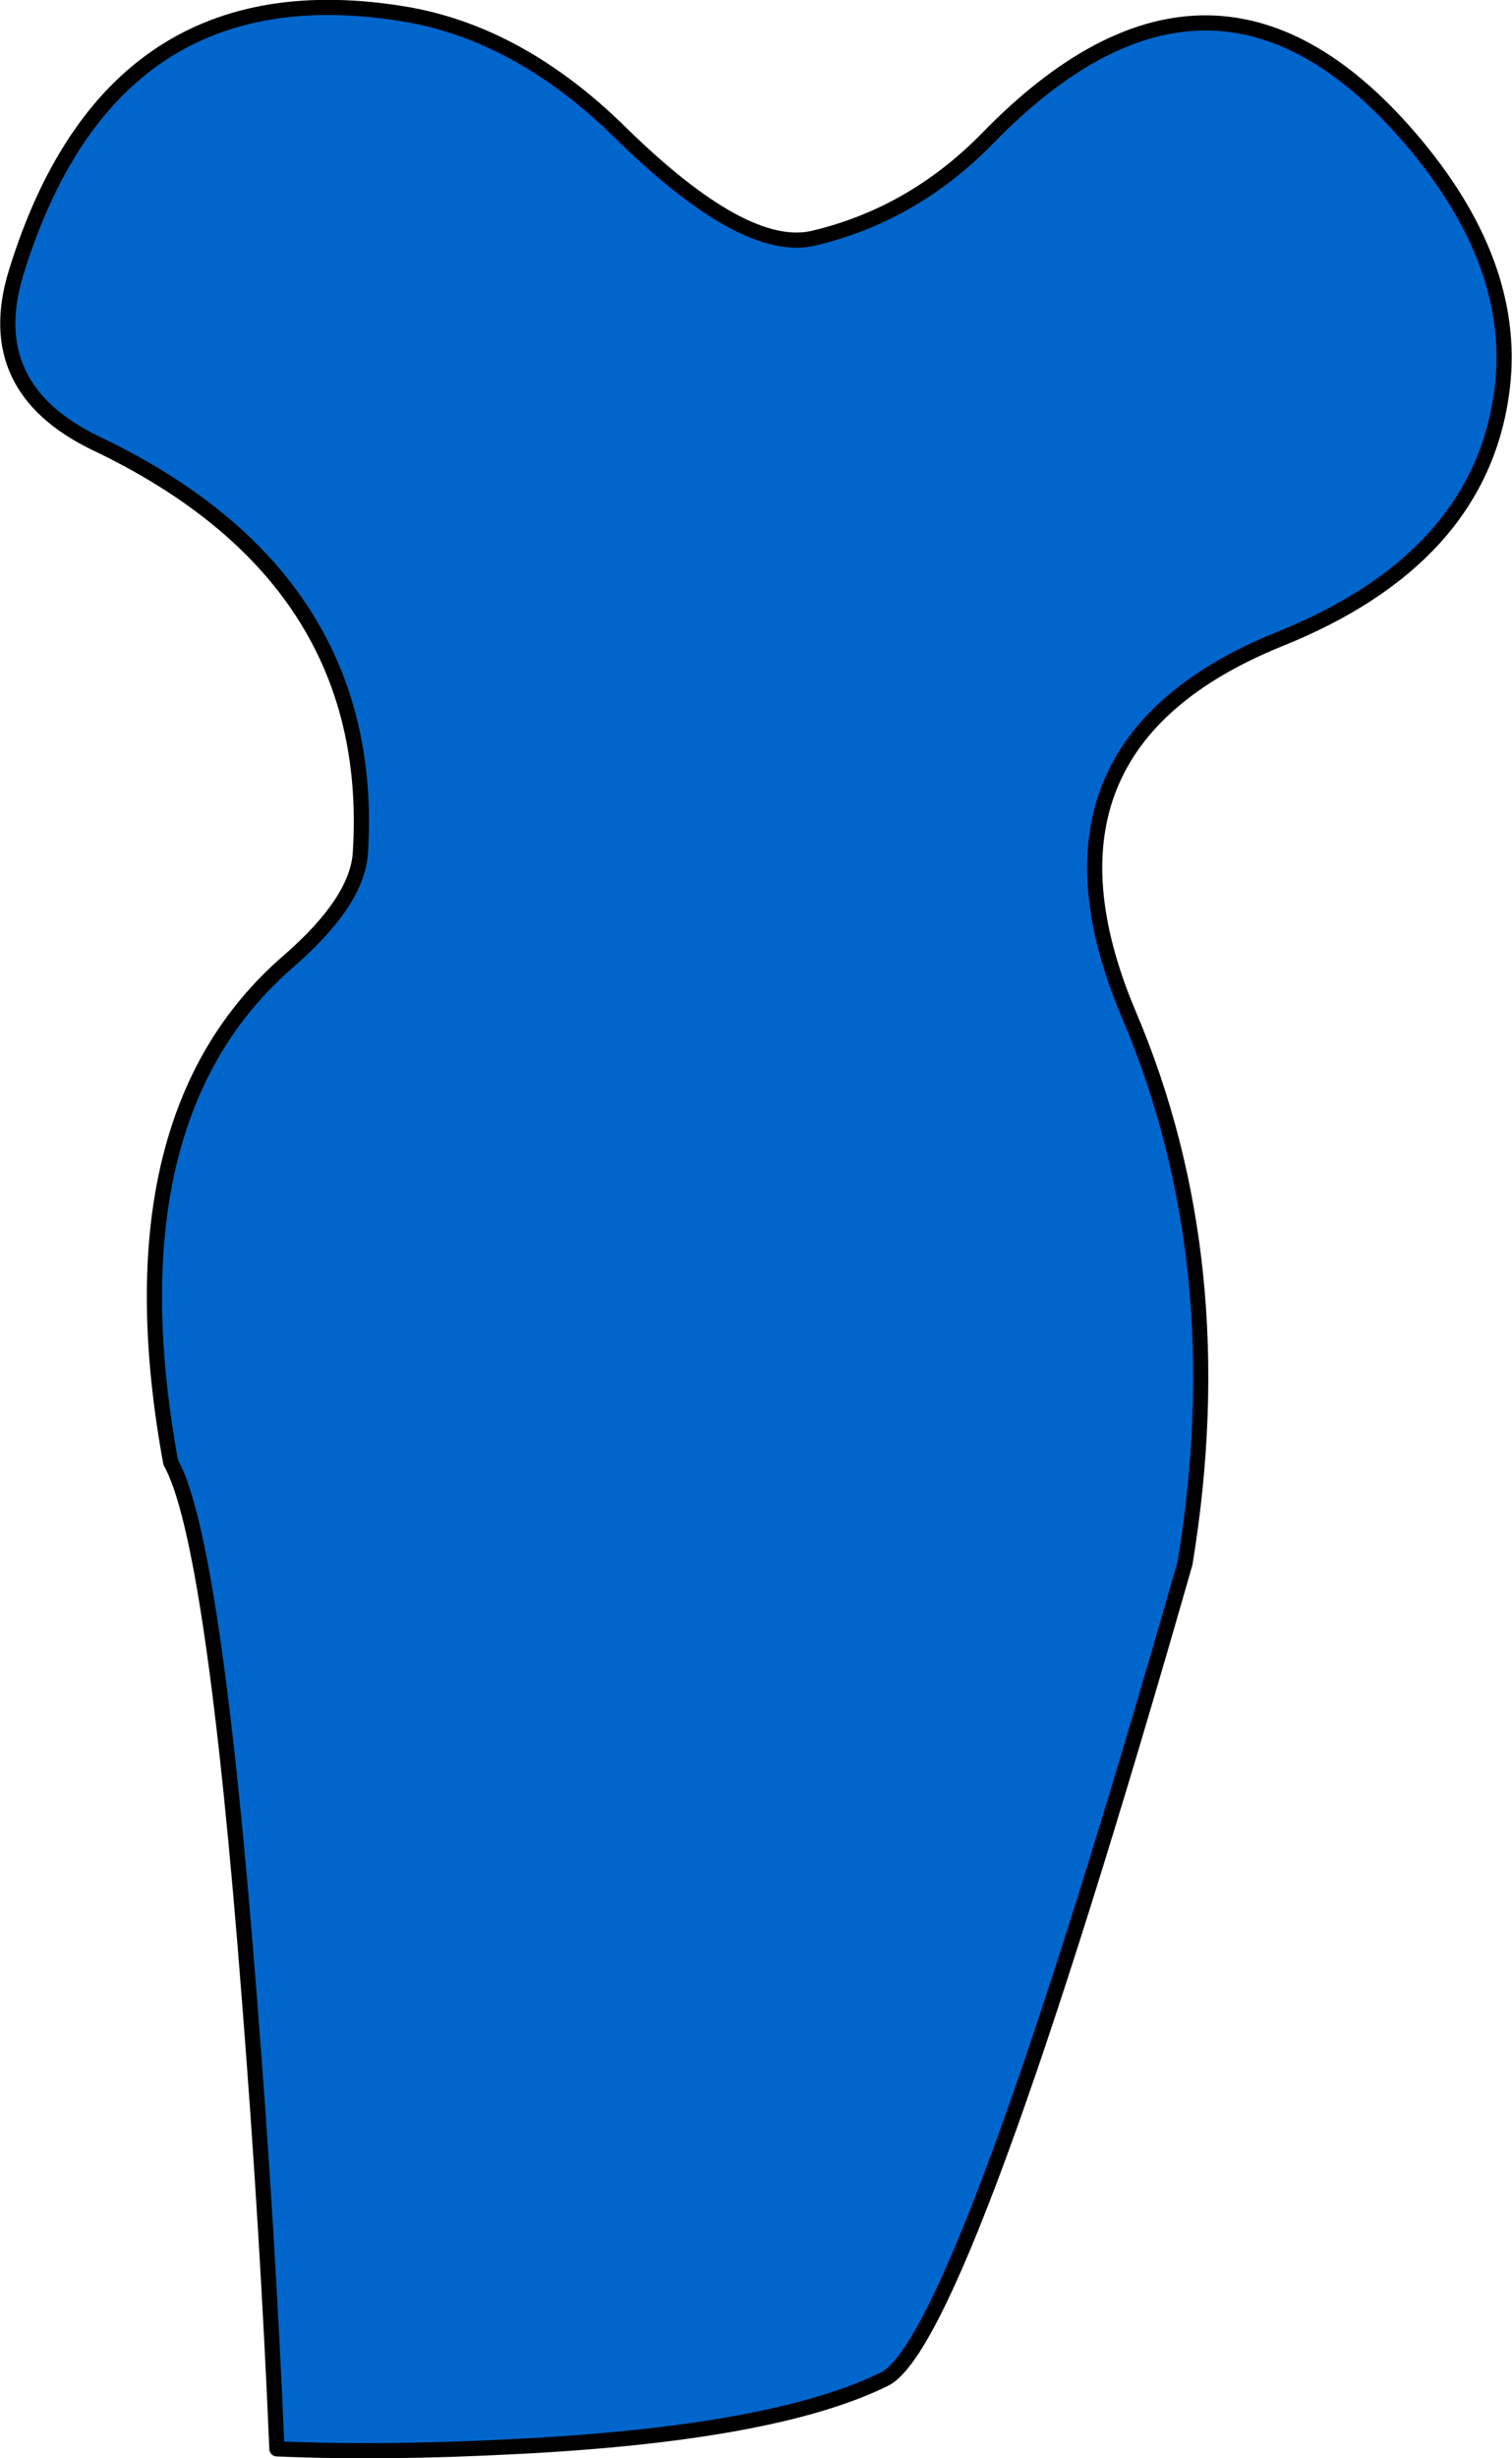
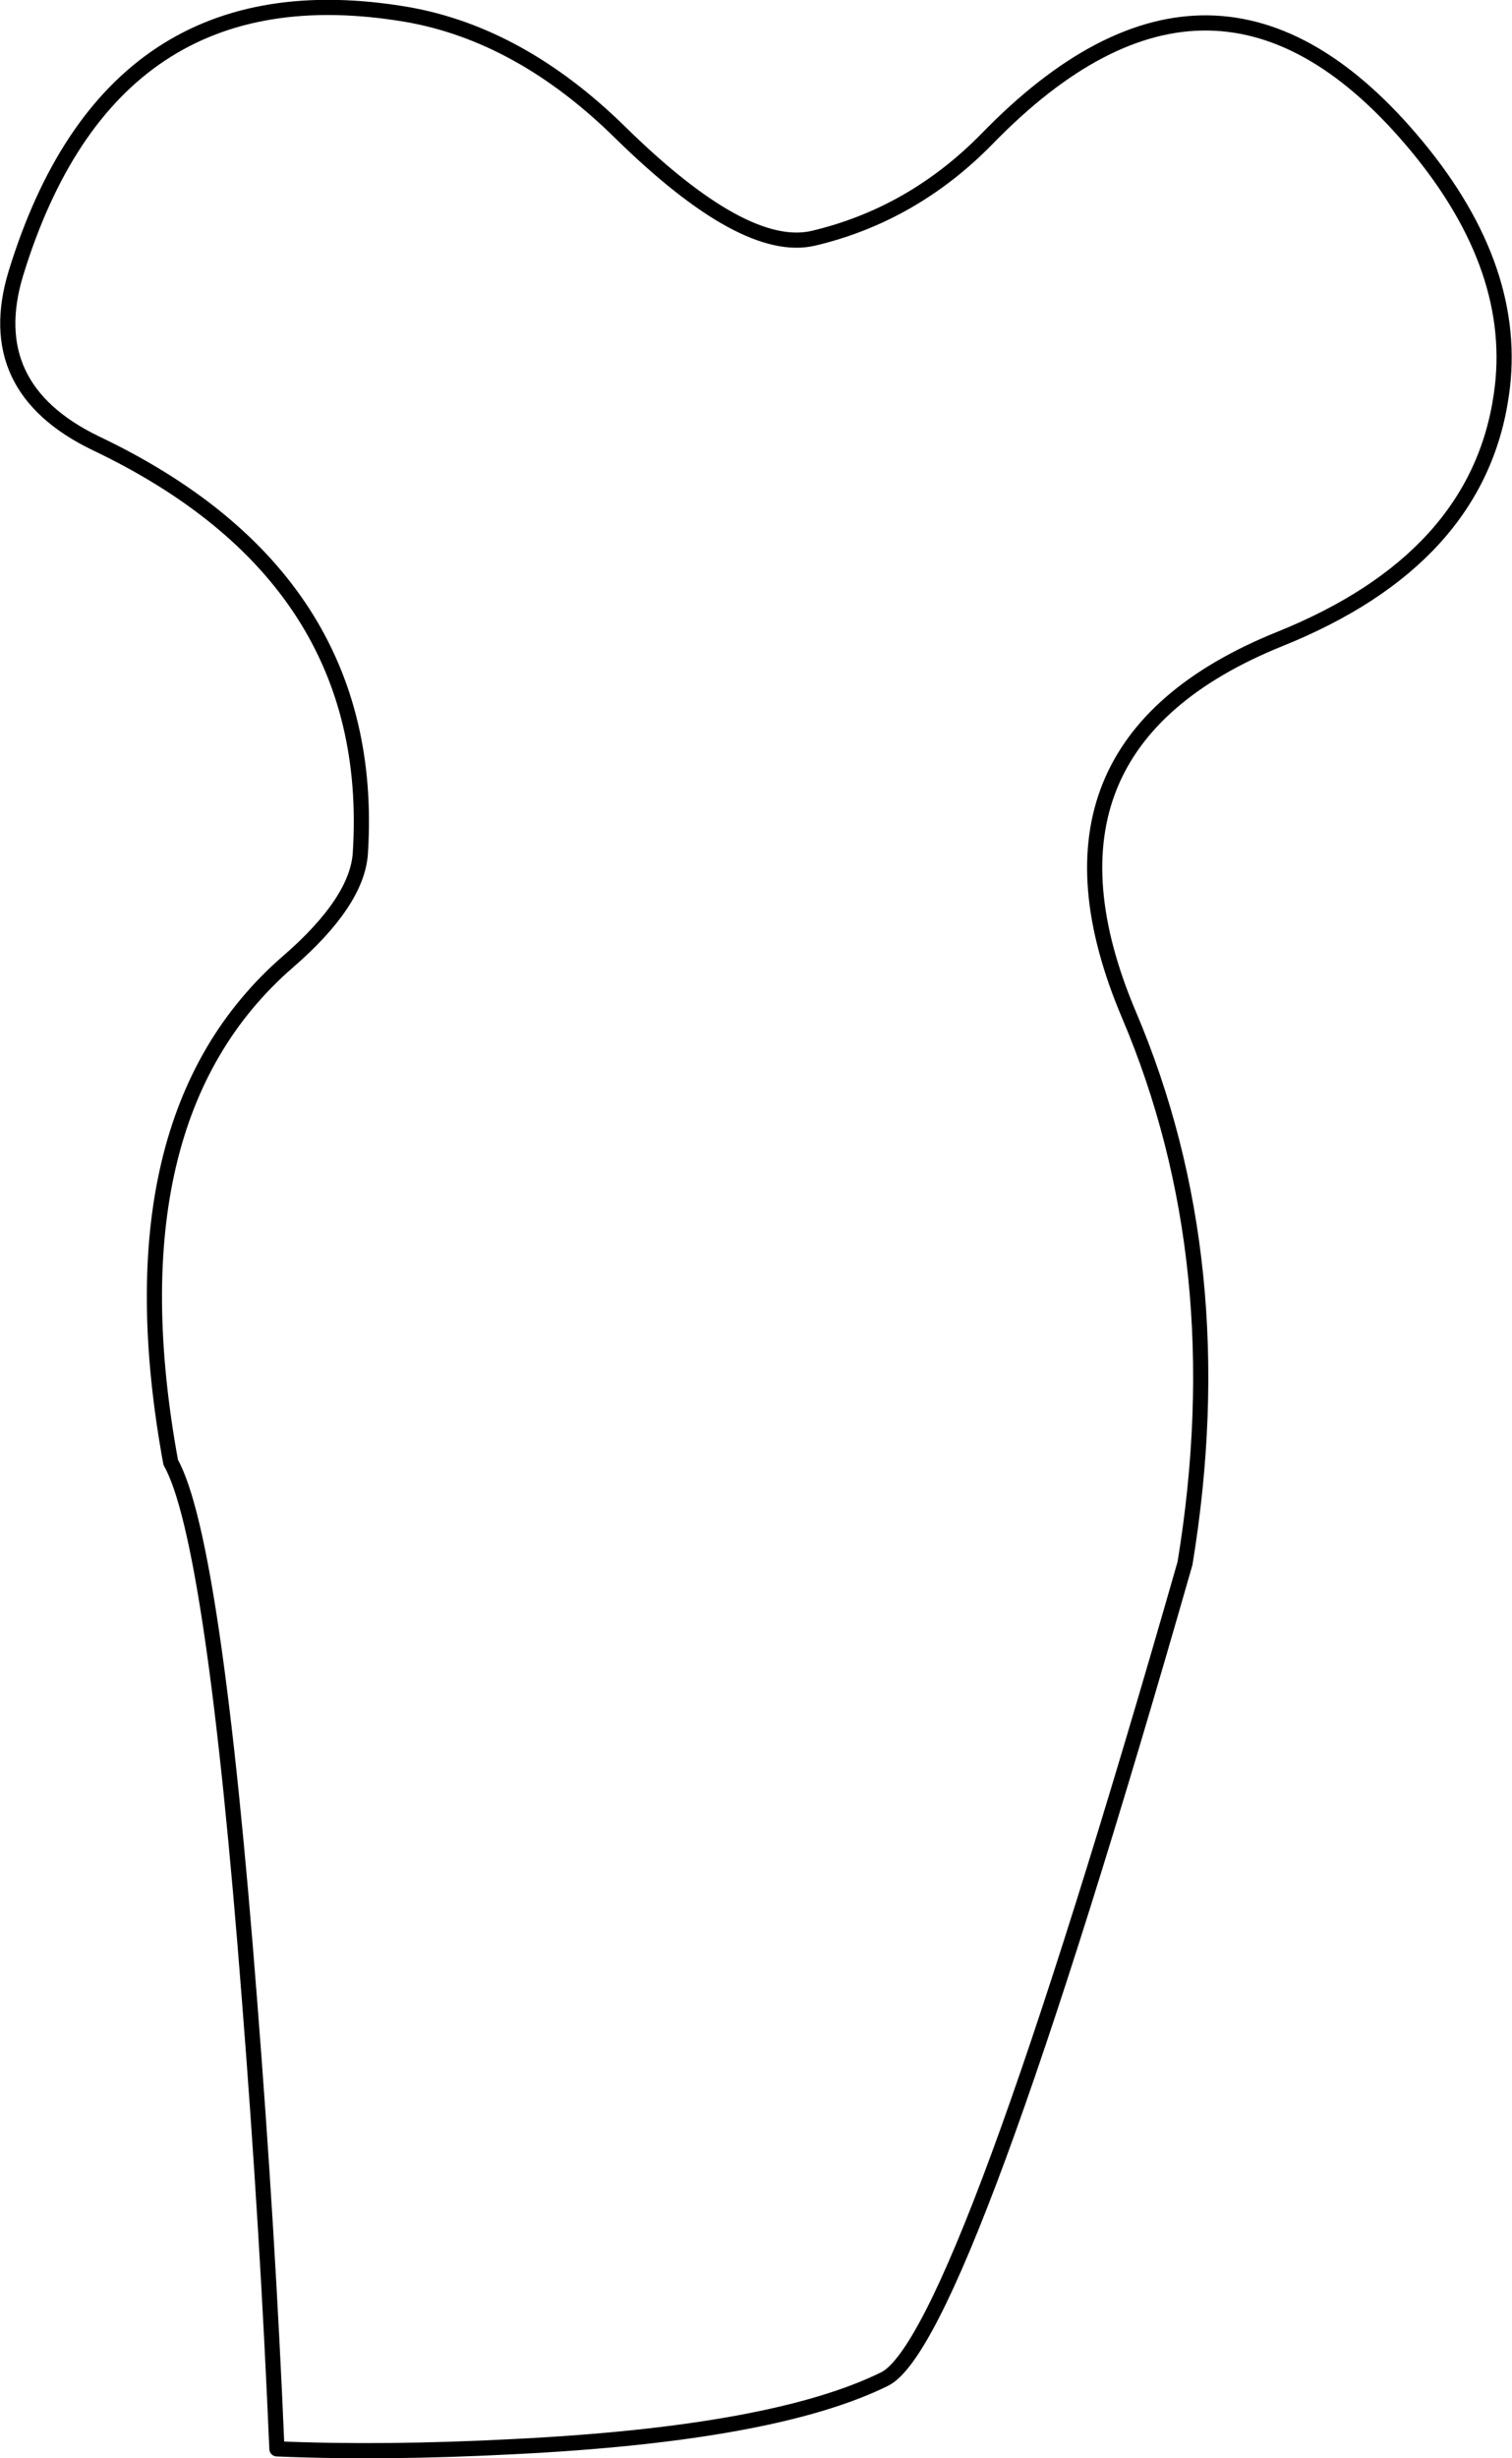
<svg xmlns="http://www.w3.org/2000/svg" height="161.95px" width="99.65px">
  <g transform="matrix(1.0, 0.0, 0.0, 1.0, 59.3, 59.75)">
-     <path d="M34.05 -50.15 Q40.85 -41.95 39.65 -33.75 38.1 -22.9 25.05 -17.65 7.6 -10.6 15.1 7.1 22.05 23.45 18.8 43.25 4.15 94.45 -1.0 97.0 -8.3 100.6 -25.4 101.45 -33.95 101.9 -41.05 101.6 -41.65 87.35 -42.85 72.1 -45.2 41.65 -48.05 36.6 -52.2 13.9 -40.3 3.6 -35.75 -0.35 -35.55 -3.55 -34.4 -21.7 -53.0 -30.55 -60.55 -34.2 -58.25 -41.75 -52.0 -62.1 -32.5 -58.8 -25.0 -57.5 -18.4 -51.0 -10.25 -43.0 -5.7 -44.05 0.85 -45.6 5.75 -50.6 20.8 -66.1 34.05 -50.15" fill="#0066cc" fill-rule="evenodd" stroke="none" />
-     <path d="M34.05 -50.15 Q40.85 -41.95 39.65 -33.75 38.1 -22.9 25.05 -17.65 7.6 -10.6 15.1 7.1 22.05 23.45 18.8 43.25 4.15 94.45 -1.0 97.0 -8.3 100.6 -25.4 101.45 -33.95 101.9 -41.05 101.6 -41.65 87.35 -42.85 72.1 -45.2 41.65 -48.05 36.6 -52.2 13.9 -40.3 3.6 -35.75 -0.35 -35.55 -3.55 -34.4 -21.7 -53.0 -30.55 -60.55 -34.2 -58.25 -41.75 -52.0 -62.1 -32.5 -58.8 -25.0 -57.5 -18.4 -51.0 -10.25 -43.0 -5.7 -44.05 0.85 -45.6 5.75 -50.6 20.8 -66.1 34.05 -50.15 Z" fill="none" stroke="#000000" stroke-linecap="round" stroke-linejoin="round" stroke-width="1.0" />
+     <path d="M34.05 -50.15 Q40.85 -41.95 39.65 -33.75 38.1 -22.9 25.05 -17.65 7.6 -10.6 15.1 7.1 22.05 23.45 18.8 43.25 4.15 94.45 -1.0 97.0 -8.3 100.6 -25.4 101.45 -33.95 101.9 -41.05 101.6 -41.65 87.35 -42.85 72.1 -45.2 41.65 -48.05 36.6 -52.2 13.9 -40.3 3.6 -35.75 -0.35 -35.55 -3.55 -34.4 -21.7 -53.0 -30.55 -60.55 -34.2 -58.25 -41.75 -52.0 -62.1 -32.5 -58.8 -25.0 -57.5 -18.4 -51.0 -10.25 -43.0 -5.7 -44.05 0.85 -45.6 5.75 -50.6 20.8 -66.1 34.05 -50.15 " fill="none" stroke="#000000" stroke-linecap="round" stroke-linejoin="round" stroke-width="1.0" />
  </g>
</svg>